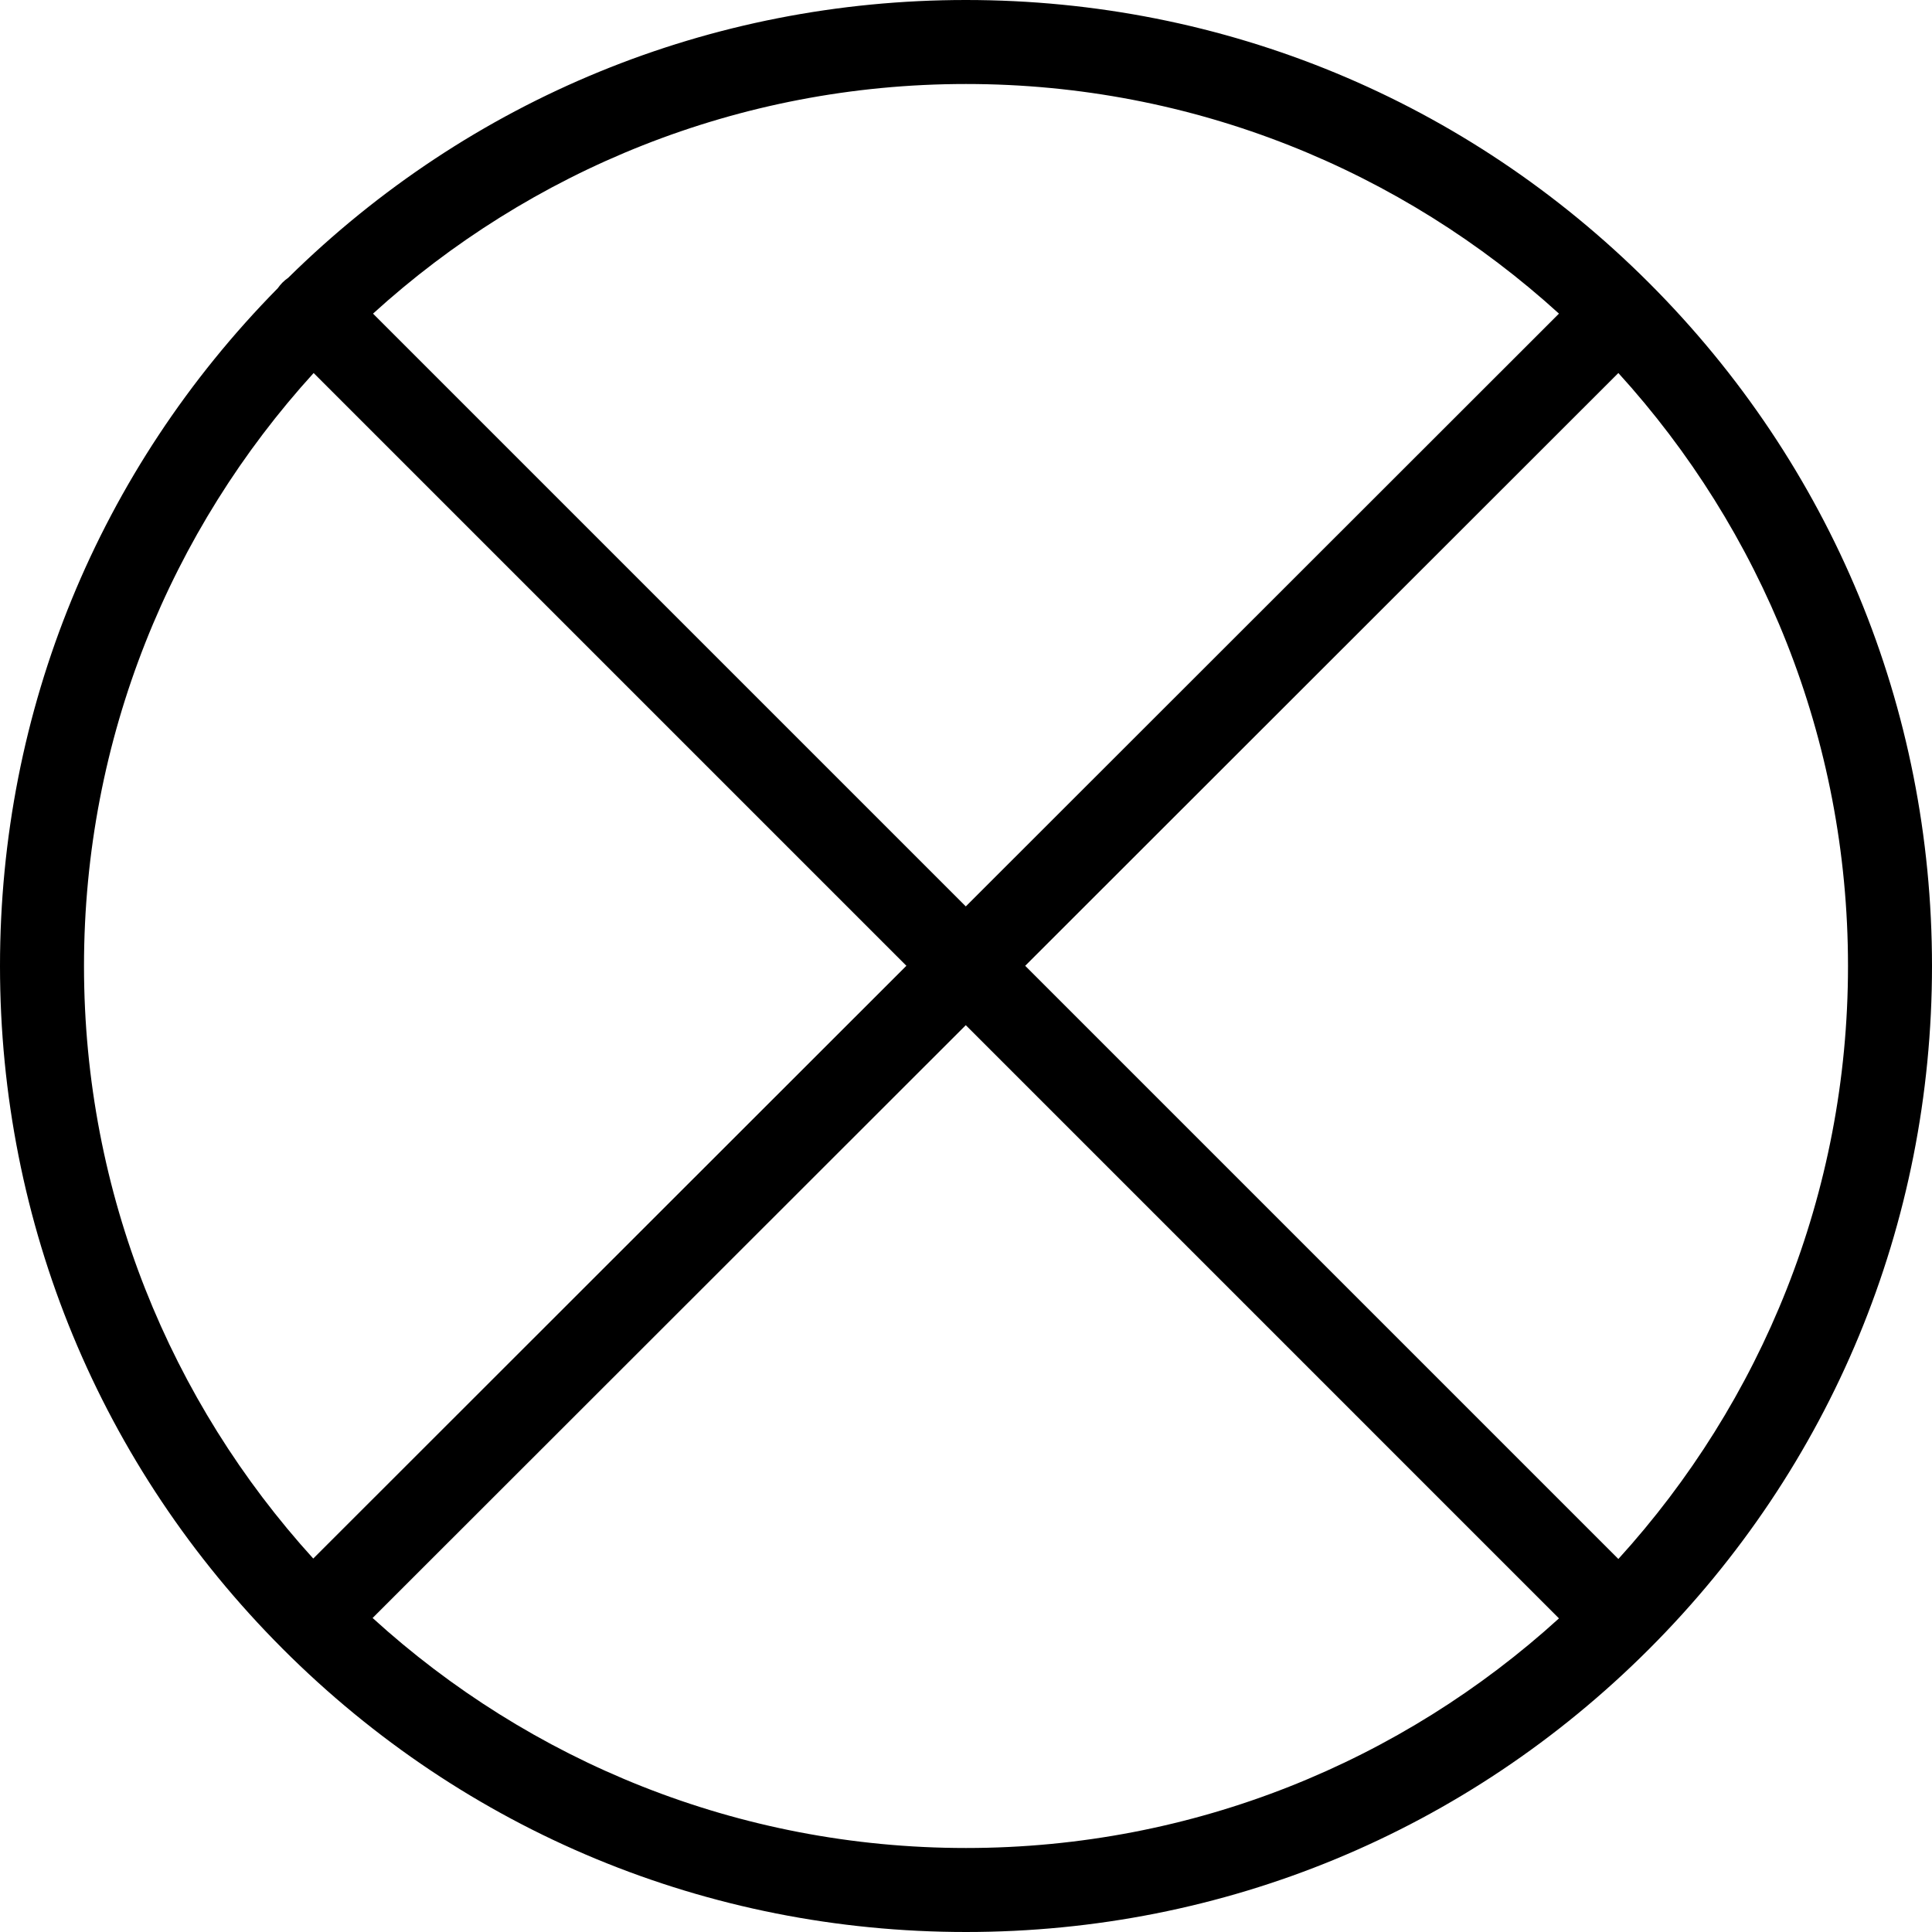
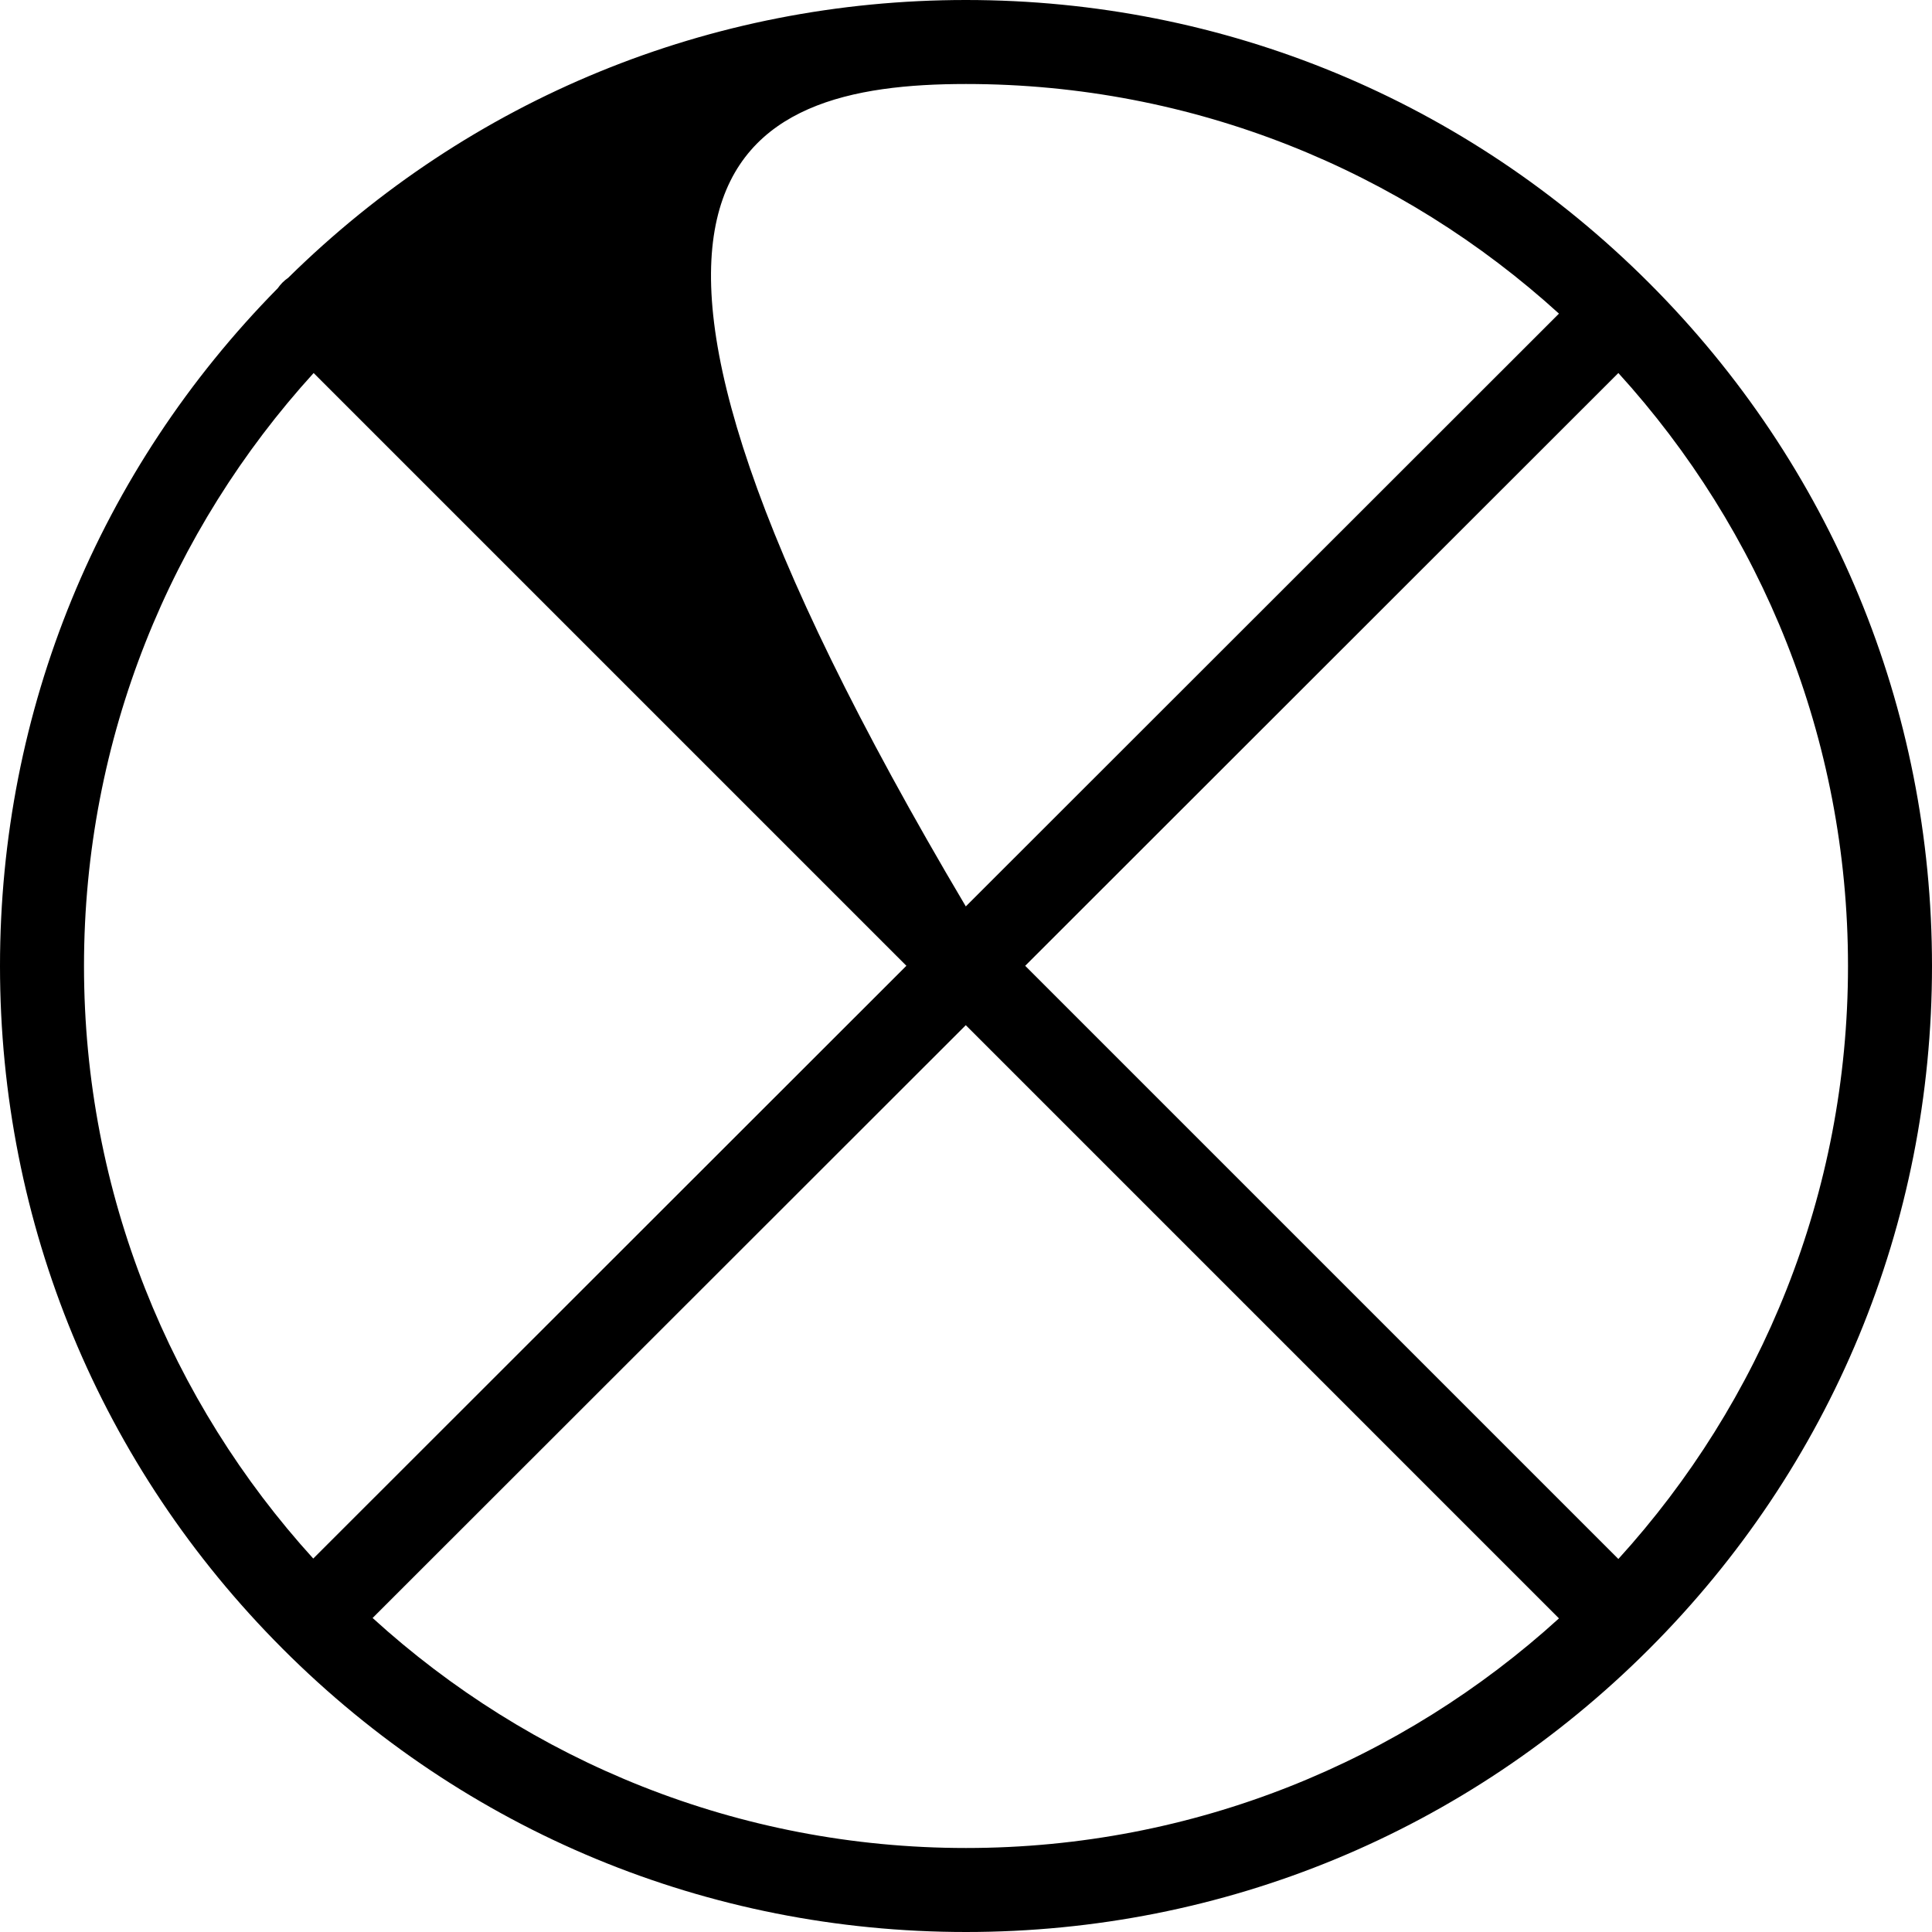
<svg xmlns="http://www.w3.org/2000/svg" fill="#000000" height="800px" width="800px" version="1.1" id="Capa_1" viewBox="0 0 460 460" xml:space="preserve">
-   <path d="M392.634,67.365C349.193,23.925,291.435,0,230,0C169.149,0,111.914,23.484,68.617,66.144  c-0.473,0.331-0.929,0.699-1.352,1.122s-0.791,0.878-1.122,1.352C23.484,111.915,0,169.149,0,230  c0,61.369,23.875,119.067,67.227,162.493c0.013,0.013,0.023,0.027,0.036,0.04c0.008,0.008,0.017,0.015,0.025,0.022  c0.026,0.026,0.051,0.053,0.077,0.079C110.807,436.076,168.565,460,230,460s119.193-23.924,162.634-67.366  C436.076,349.194,460,291.435,460,230S436.076,110.807,392.634,67.365z M385.326,371.185L244.094,229.952L385.324,88.813  C419.277,126.133,440,175.692,440,230C440,284.308,419.278,333.866,385.326,371.185z M371.182,74.672L229.953,215.811L88.816,74.674  C126.135,40.722,175.693,20,230,20C284.306,20,333.864,40.721,371.182,74.672z M74.674,88.816l141.132,141.132L74.581,371.083  C40.684,333.776,20,284.258,20,230C20,175.693,40.722,126.135,74.674,88.816z M88.715,385.233l141.233-141.142l141.236,141.237  C333.865,419.279,284.307,440,230,440C175.643,440,126.045,419.24,88.715,385.233z" />
+   <path d="M392.634,67.365C349.193,23.925,291.435,0,230,0C169.149,0,111.914,23.484,68.617,66.144  c-0.473,0.331-0.929,0.699-1.352,1.122s-0.791,0.878-1.122,1.352C23.484,111.915,0,169.149,0,230  c0,61.369,23.875,119.067,67.227,162.493c0.013,0.013,0.023,0.027,0.036,0.04c0.008,0.008,0.017,0.015,0.025,0.022  c0.026,0.026,0.051,0.053,0.077,0.079C110.807,436.076,168.565,460,230,460s119.193-23.924,162.634-67.366  C436.076,349.194,460,291.435,460,230S436.076,110.807,392.634,67.365z M385.326,371.185L244.094,229.952L385.324,88.813  C419.277,126.133,440,175.692,440,230C440,284.308,419.278,333.866,385.326,371.185z M371.182,74.672L229.953,215.811C126.135,40.722,175.693,20,230,20C284.306,20,333.864,40.721,371.182,74.672z M74.674,88.816l141.132,141.132L74.581,371.083  C40.684,333.776,20,284.258,20,230C20,175.693,40.722,126.135,74.674,88.816z M88.715,385.233l141.233-141.142l141.236,141.237  C333.865,419.279,284.307,440,230,440C175.643,440,126.045,419.24,88.715,385.233z" />
</svg>